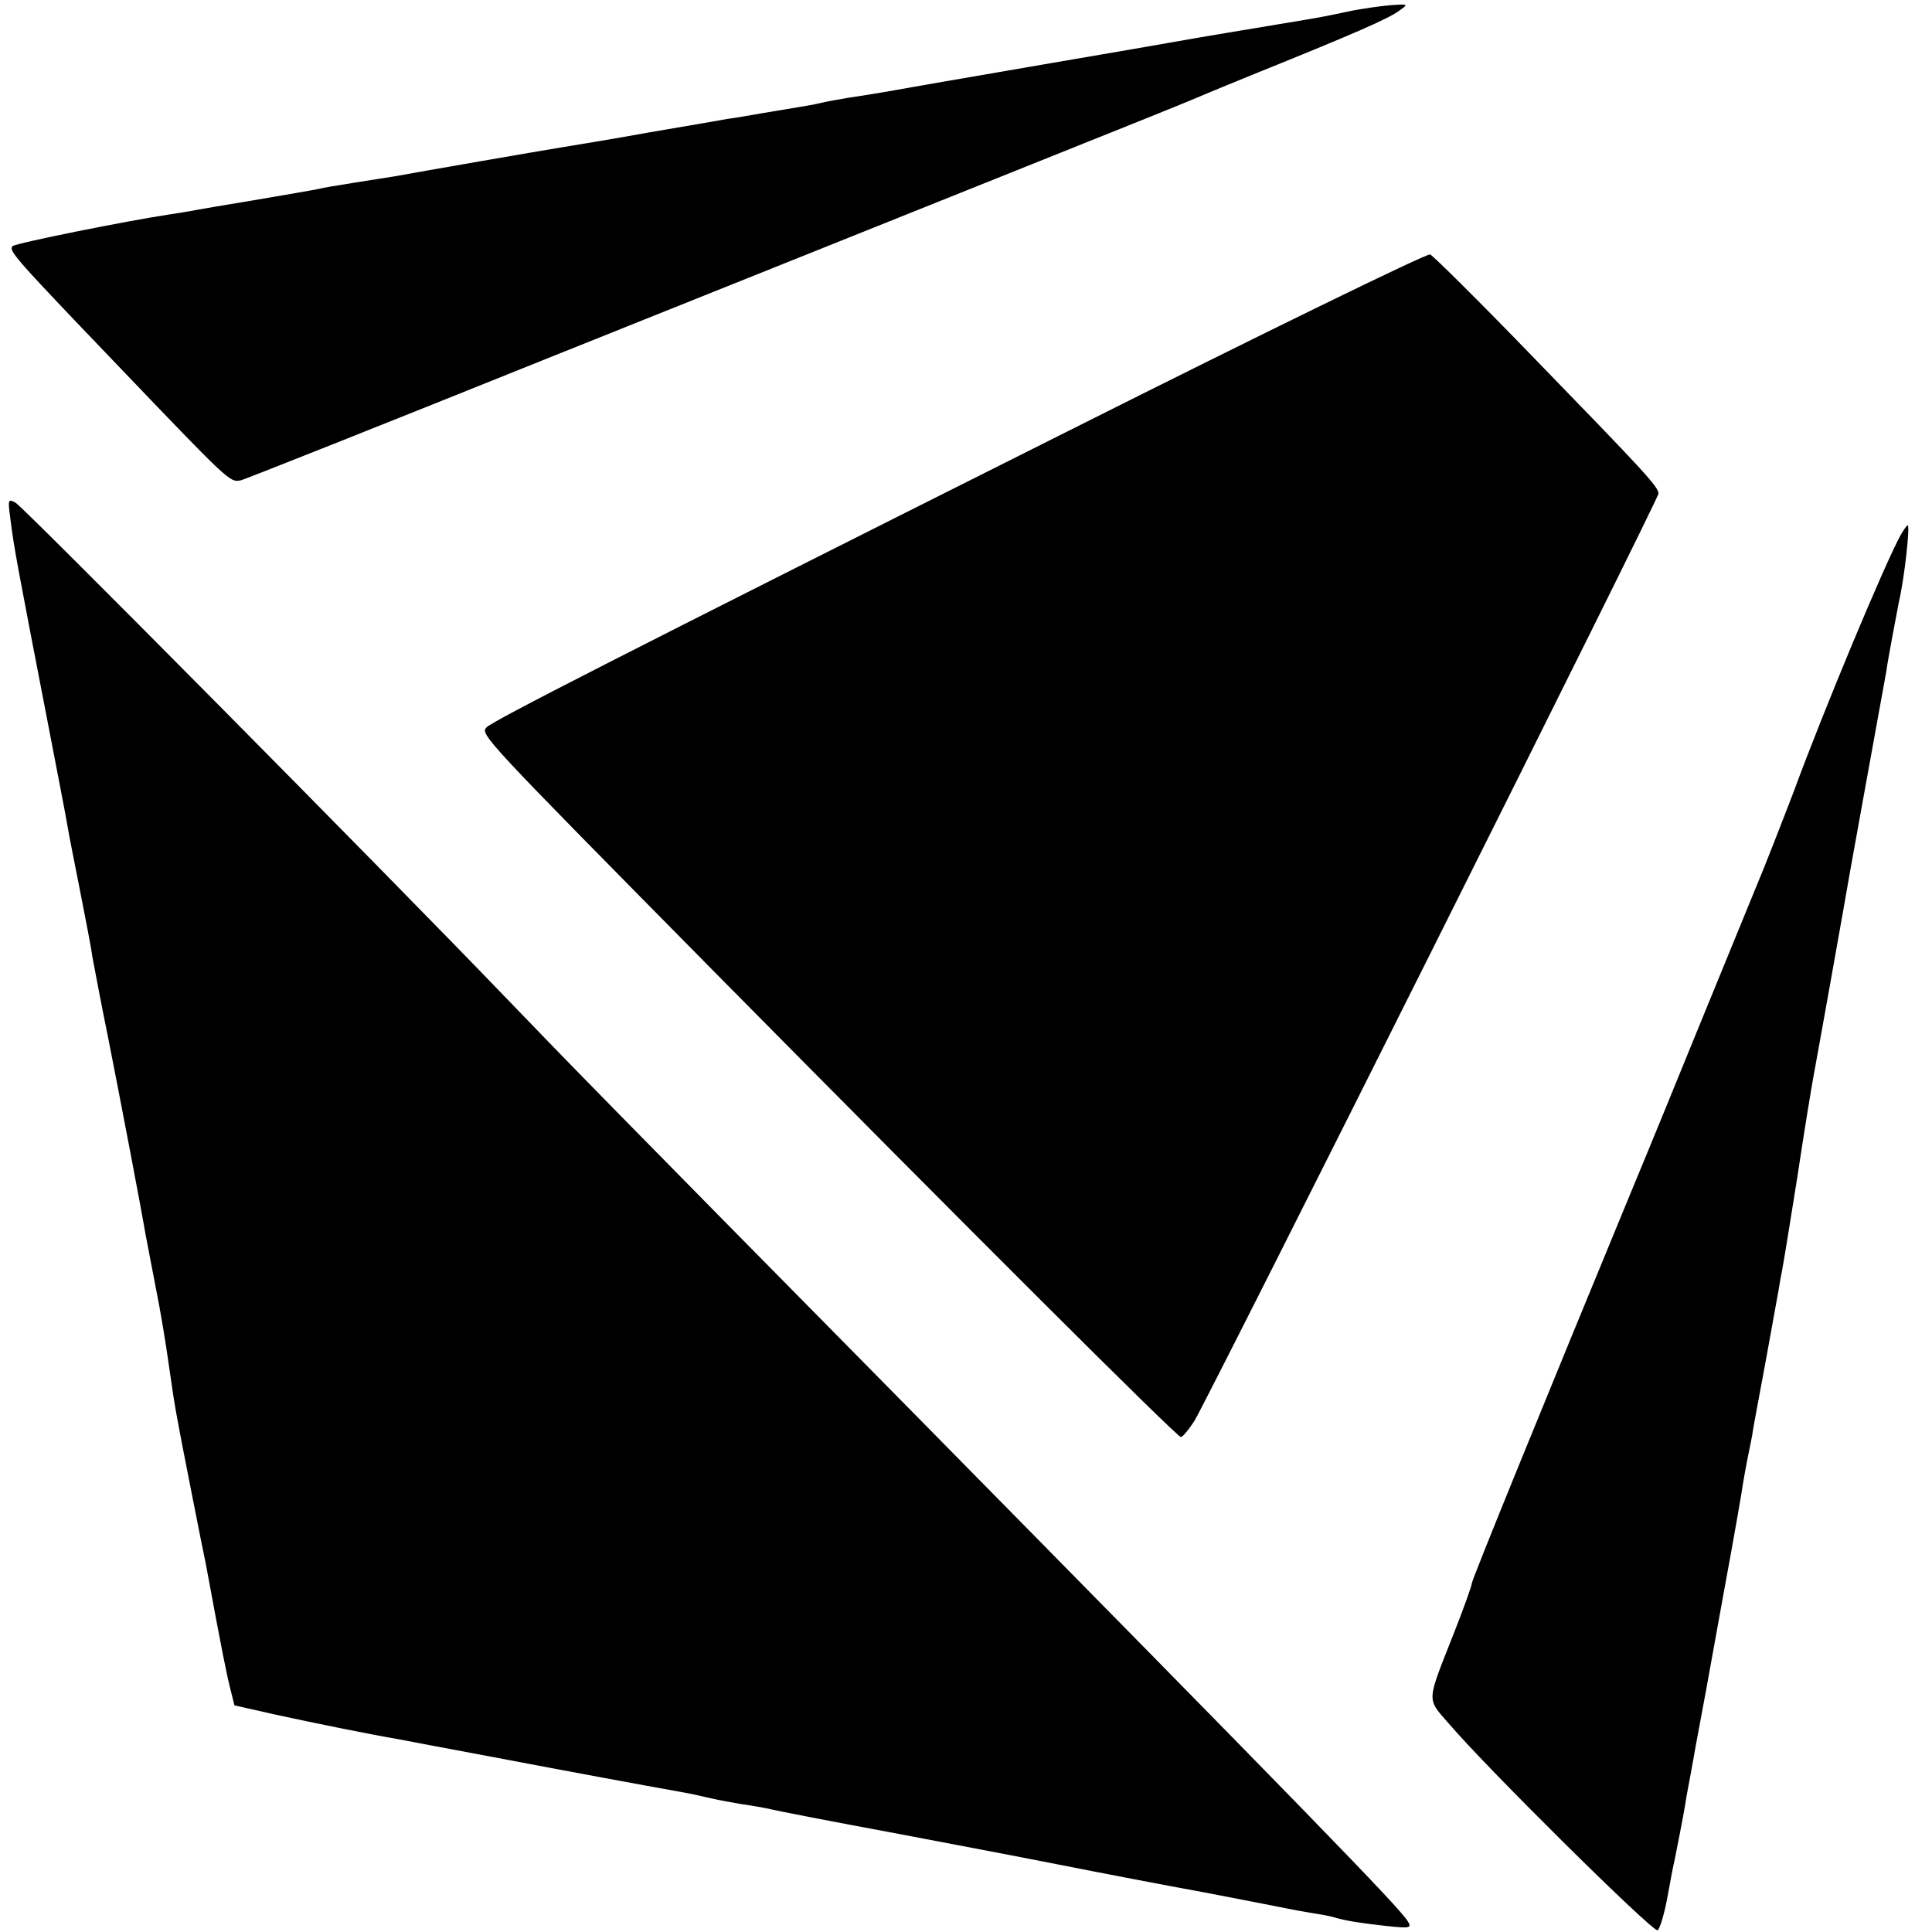
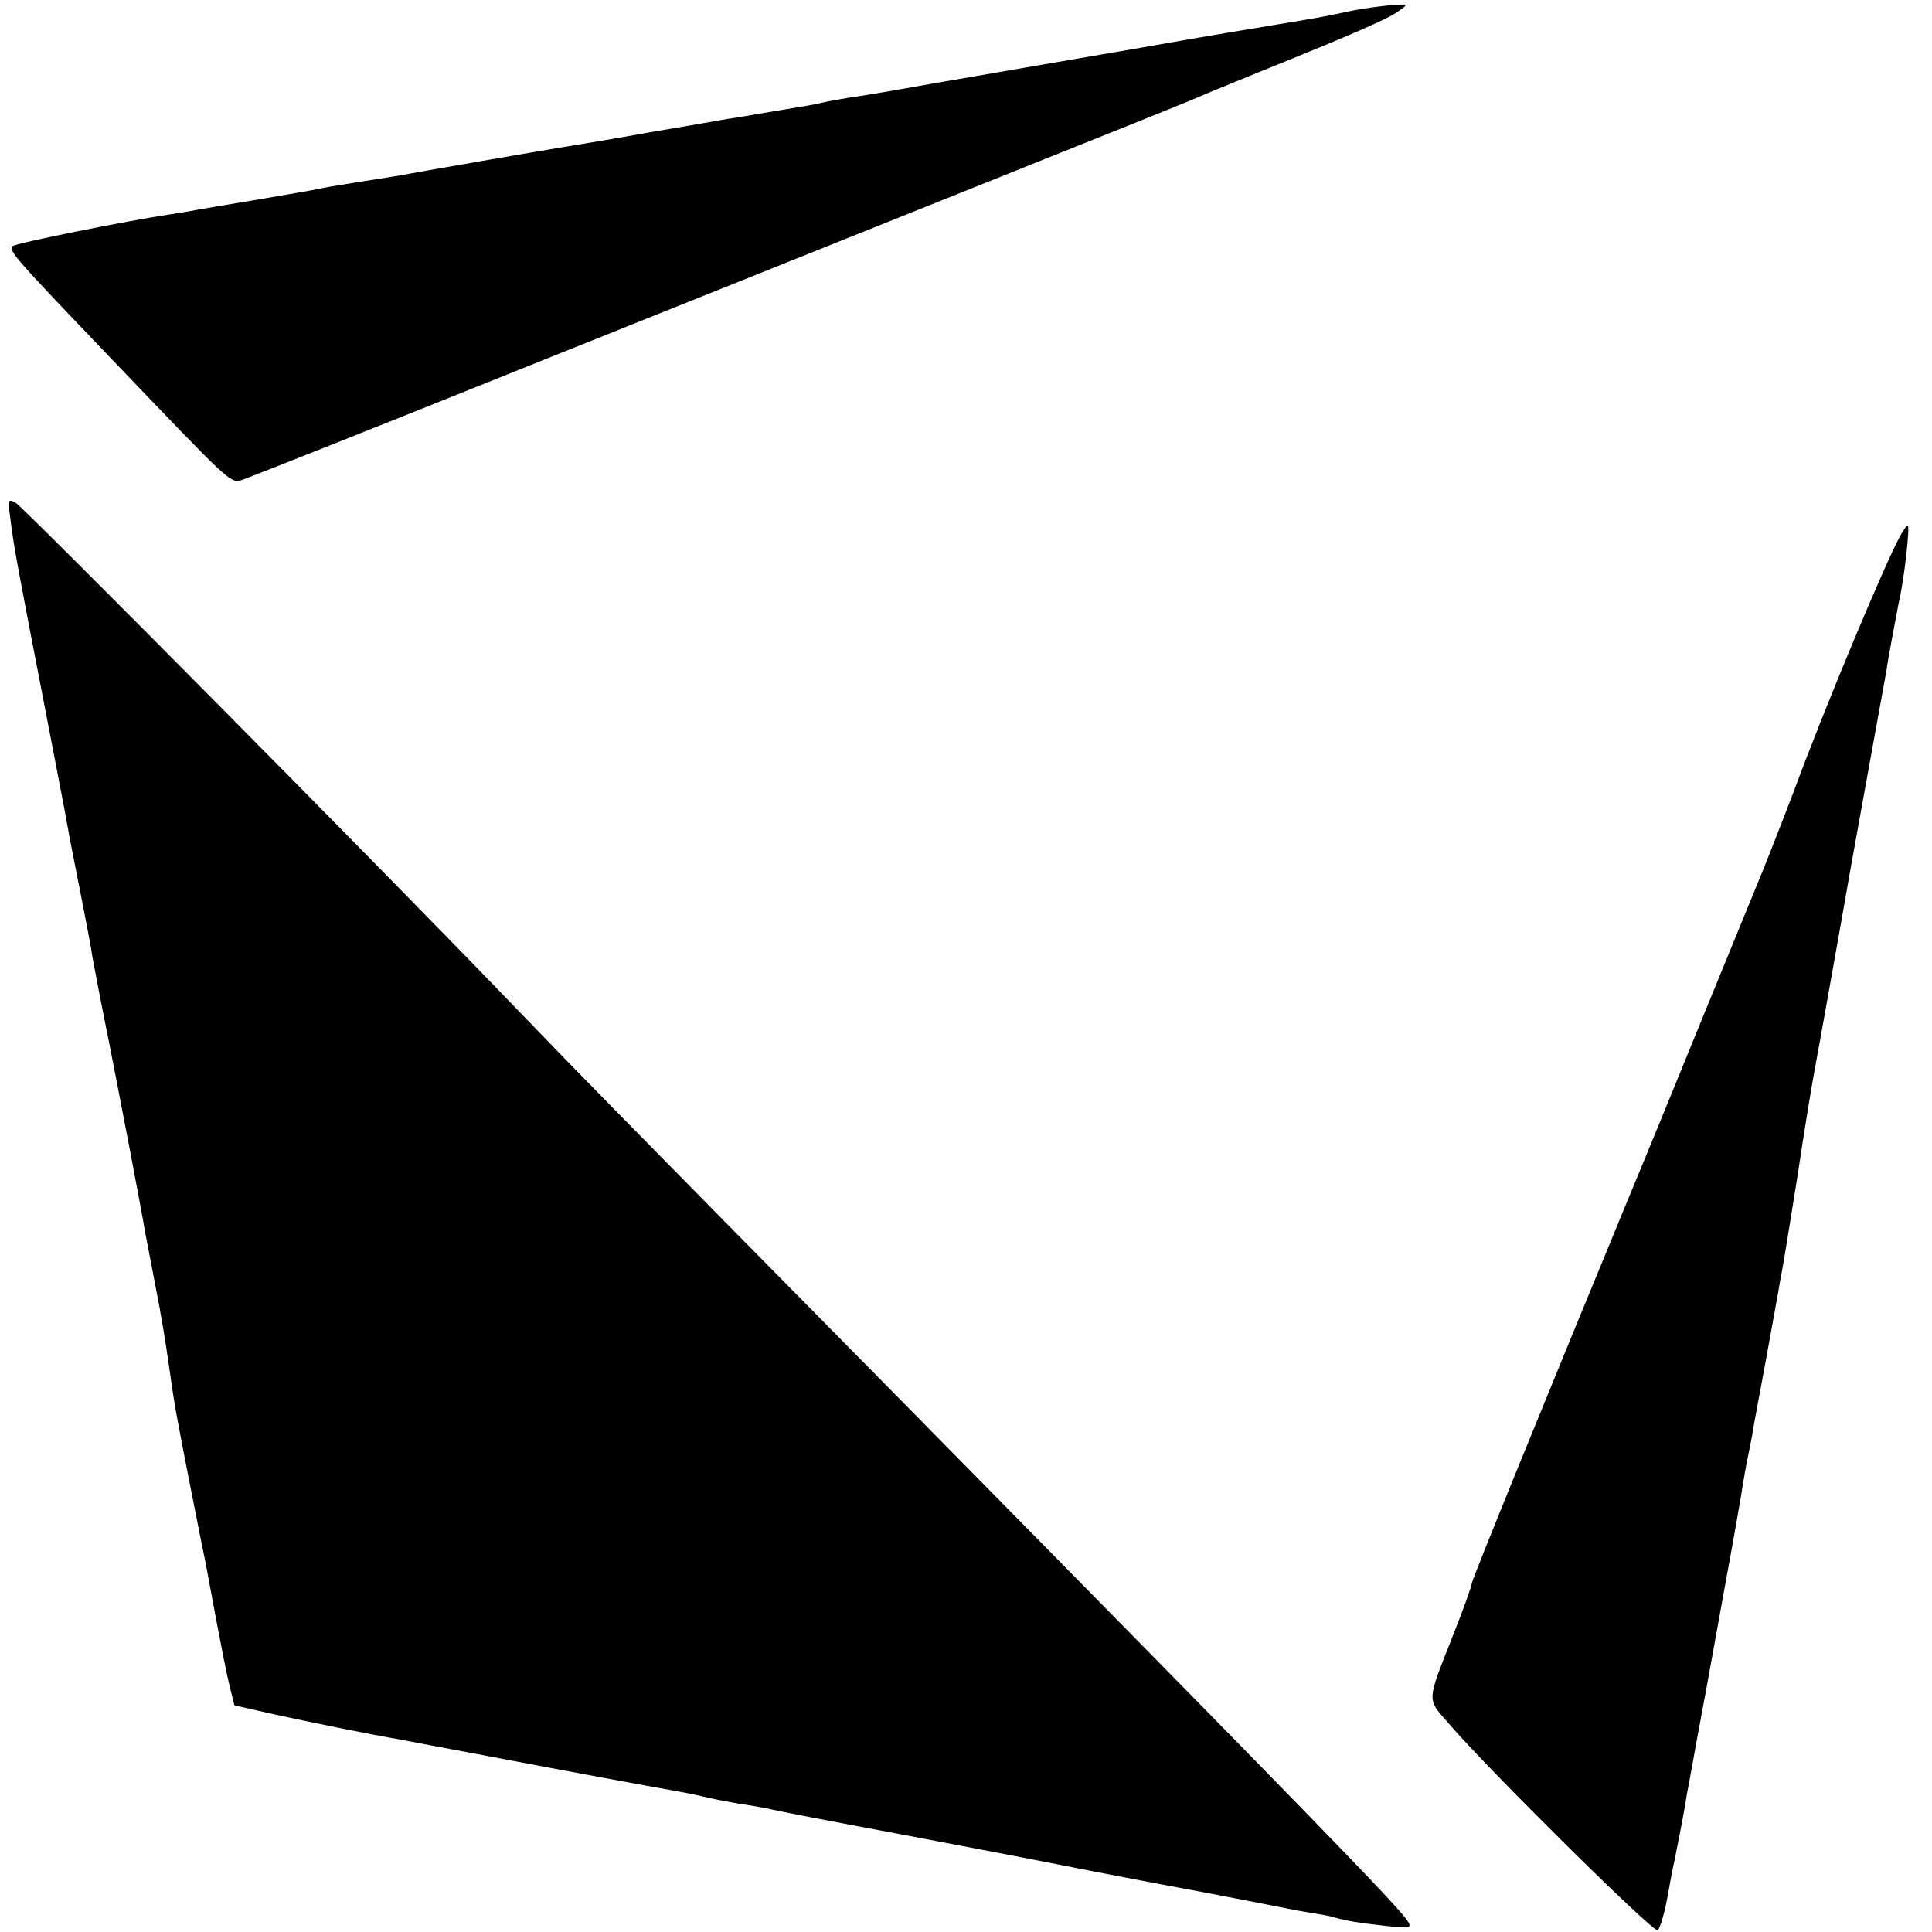
<svg xmlns="http://www.w3.org/2000/svg" version="1.0" width="445pt" height="445pt" viewBox="0 0 445 445" preserveAspectRatio="xMidYMid meet">
  <g transform="translate(0,445) scale(0.1,-0.1)" fill="#000000" stroke="none">
    <path d="M3103 4423 c-32 -7 -74 -15 -93 -18 -19 -3 -60 -10 -90 -15 -30 -5 -134 -22 -230 -39 -96 -17 -227 -39 -290 -50 -172 -30 -176 -30 -295 -51 -60 -11 -128 -22 -150 -25 -22 -4 -47 -8 -55 -10 -8 -2 -31 -7 -50 -10 -19 -3 -60 -10 -90 -15 -30 -5 -68 -12 -85 -14 -16 -3 -97 -17 -180 -31 -82 -15 -175 -30 -205 -35 -49 -8 -315 -54 -380 -66 -14 -2 -56 -9 -95 -15 -38 -6 -74 -12 -80 -14 -14 -3 -79 -14 -155 -27 -78 -13 -97 -16 -130 -22 -14 -3 -41 -7 -60 -10 -94 -14 -354 -66 -361 -73 -10 -10 5 -27 231 -263 272 -284 269 -282 296 -276 13 4 326 128 696 277 370 148 853 342 1073 430 220 88 409 164 420 169 11 5 81 34 155 64 213 86 296 122 321 140 24 17 24 17 -18 14 -23 -2 -68 -8 -100 -15z" />
-     <path d="M2458 3456 c-1041 -522 -1320 -665 -1337 -681 -16 -16 -9 -23 519 -558 589 -596 1071 -1077 1080 -1077 4 0 18 17 31 37 38 64 1069 2123 1069 2136 0 16 -31 49 -294 320 -120 124 -225 228 -232 231 -7 3 -384 -181 -836 -408z" />
    <path d="M24 3254 c9 -71 15 -101 90 -489 19 -99 38 -196 41 -215 3 -19 17 -89 30 -155 13 -66 26 -133 28 -150 3 -16 19 -102 37 -190 29 -147 74 -382 85 -447 3 -15 14 -72 24 -125 11 -54 24 -134 30 -178 14 -98 15 -104 51 -287 16 -81 31 -157 34 -170 38 -206 49 -259 57 -290 l9 -36 93 -21 c87 -19 225 -47 285 -57 15 -3 110 -21 212 -40 184 -35 368 -69 425 -79 17 -3 44 -8 60 -12 40 -9 34 -8 90 -18 28 -4 55 -9 60 -10 34 -8 144 -29 310 -60 105 -20 269 -51 365 -70 96 -19 247 -48 335 -64 88 -17 171 -33 185 -36 14 -3 41 -8 60 -11 19 -3 43 -7 52 -10 27 -8 57 -13 120 -20 55 -6 60 -5 51 10 -17 30 -238 257 -1178 1211 -669 678 -743 754 -899 916 -274 285 -1112 1131 -1130 1141 -18 10 -18 7 -12 -38z" />
    <path d="M4378 3218 c-37 -67 -178 -405 -246 -590 -28 -73 -68 -176 -90 -228 -21 -52 -79 -192 -127 -310 -48 -118 -120 -294 -160 -390 -192 -465 -365 -889 -365 -897 0 -5 -18 -56 -41 -114 -64 -163 -64 -149 -11 -210 88 -103 470 -481 480 -475 5 3 15 36 22 73 7 38 14 77 17 88 19 95 24 124 28 150 3 17 13 68 21 115 22 118 19 100 64 350 23 124 43 239 45 255 3 17 7 41 10 55 3 14 8 39 11 55 2 17 17 93 31 170 14 77 27 149 29 160 2 11 5 31 8 45 3 14 19 113 36 220 16 107 33 209 36 225 26 142 64 357 69 385 3 19 26 148 51 285 25 138 47 259 49 270 2 19 25 139 29 160 12 50 26 175 20 175 -2 0 -9 -10 -16 -22z" />
  </g>
</svg>